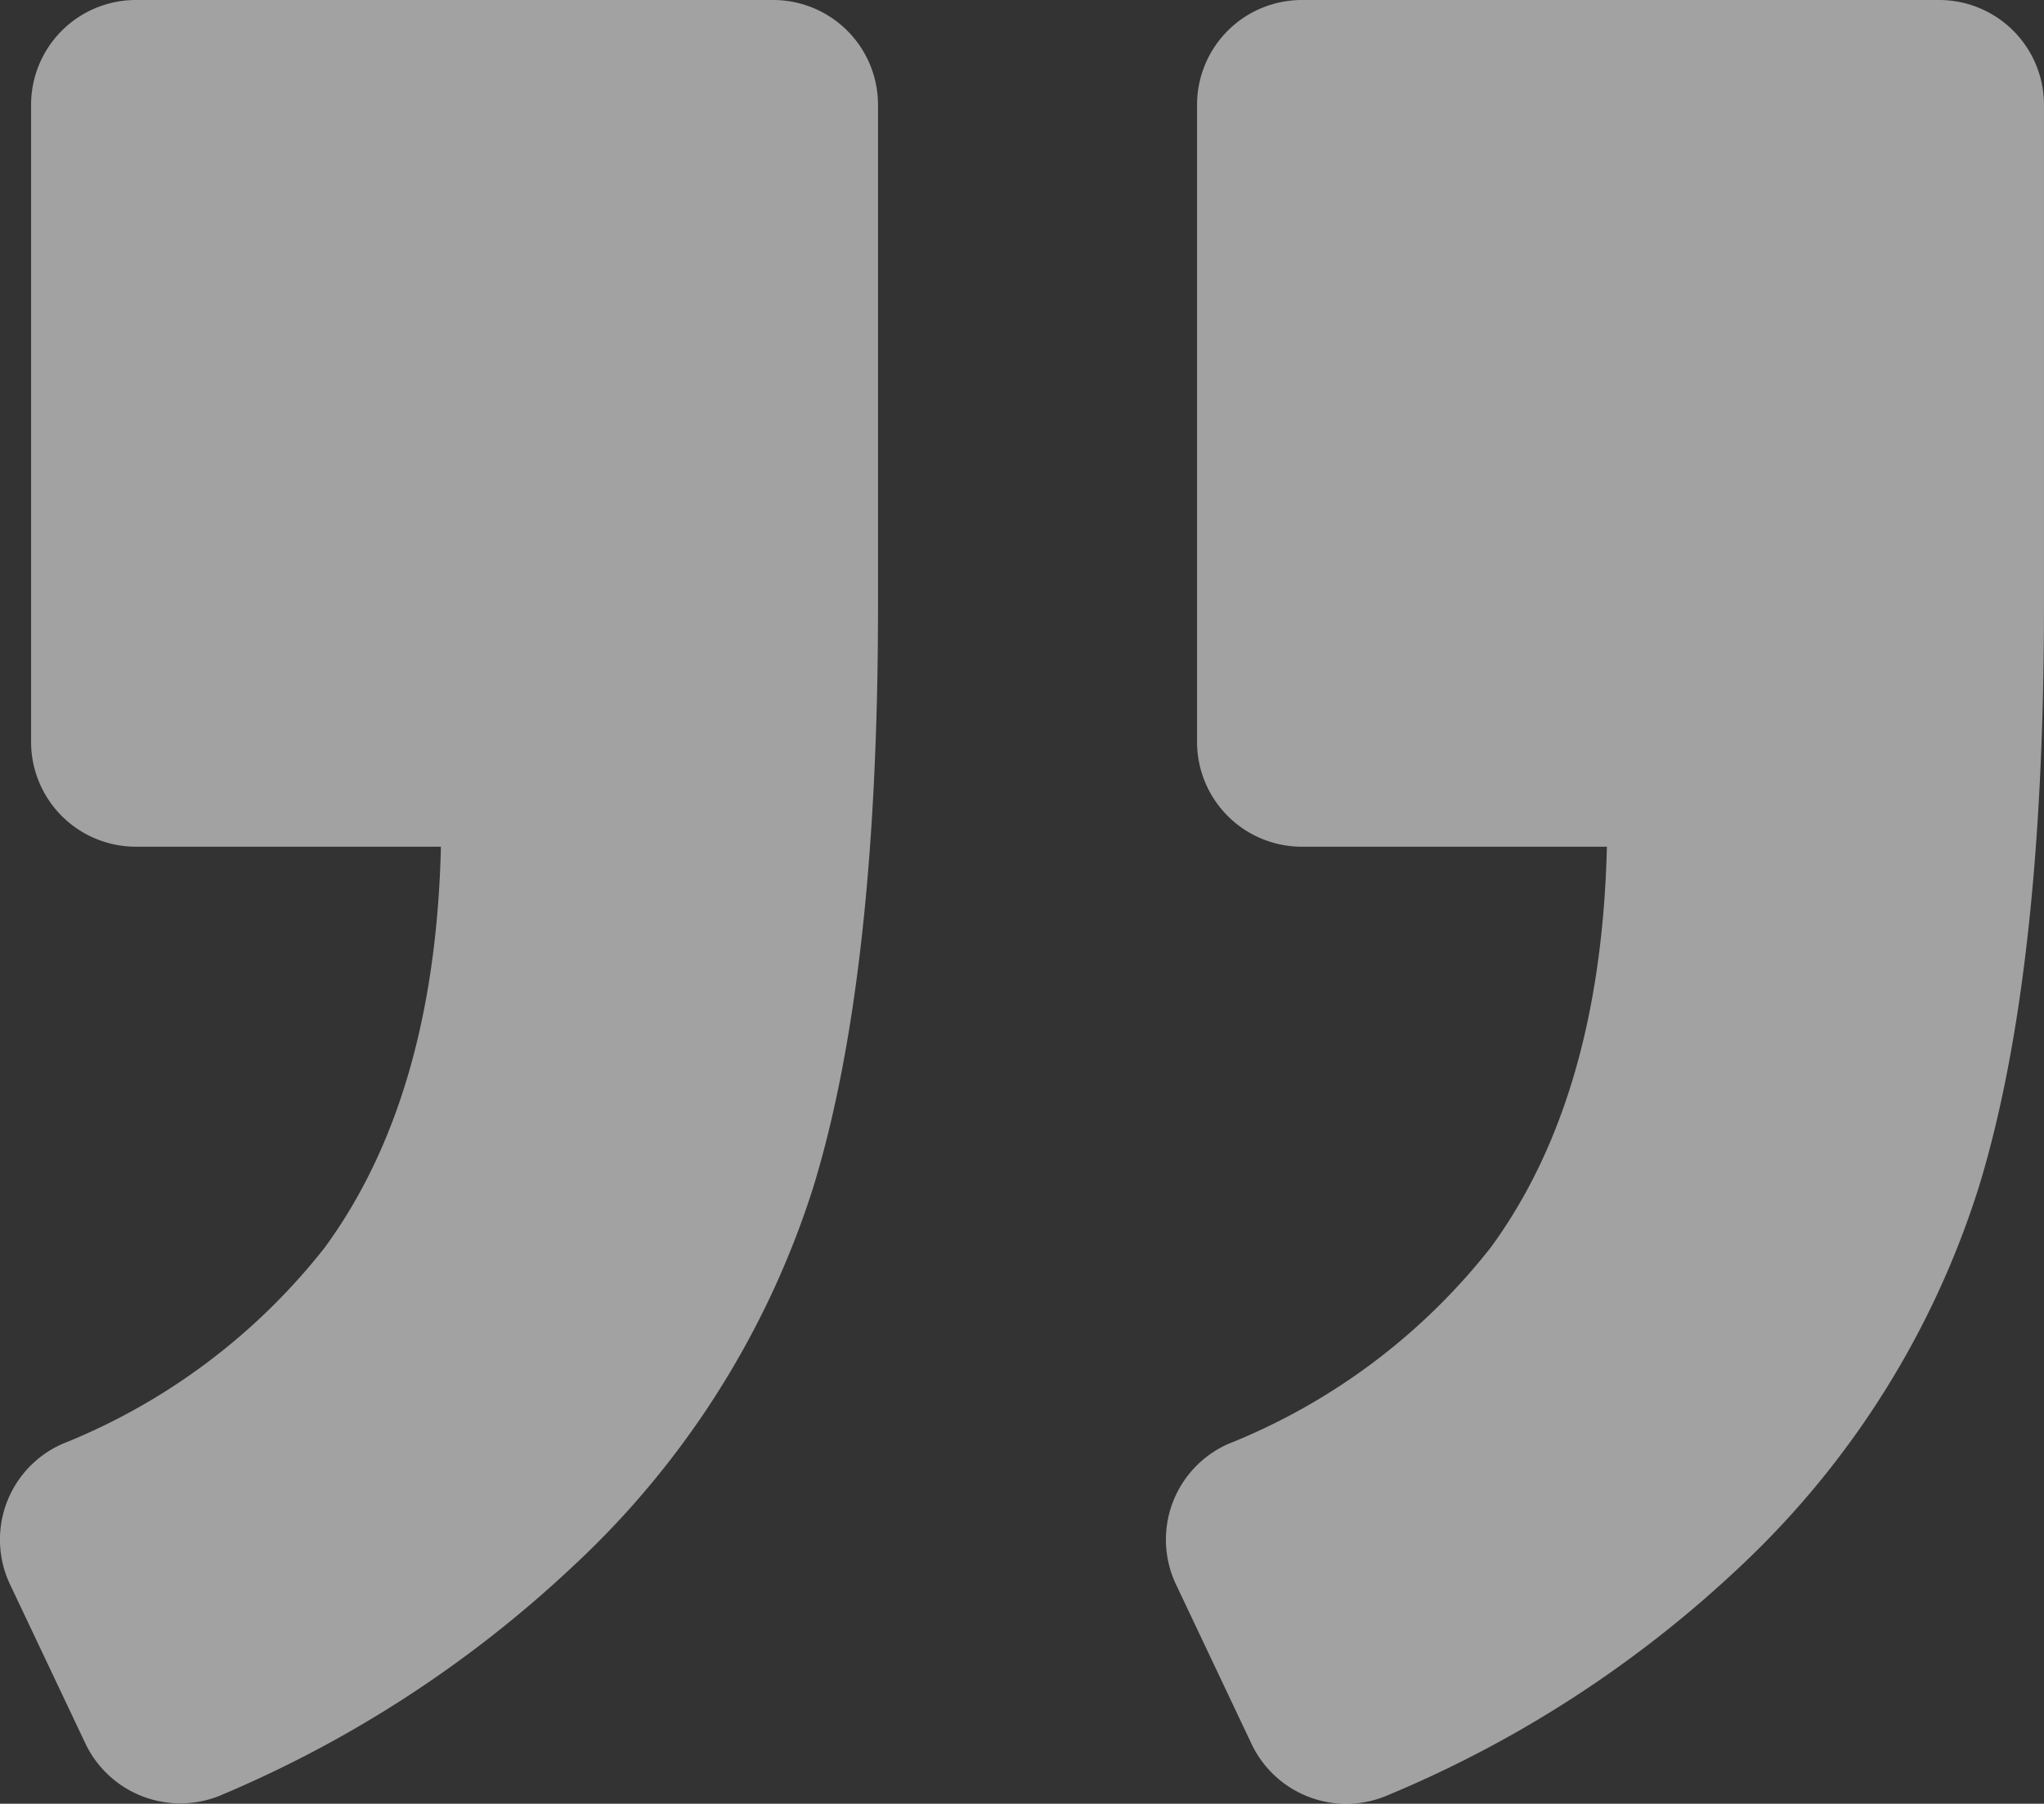
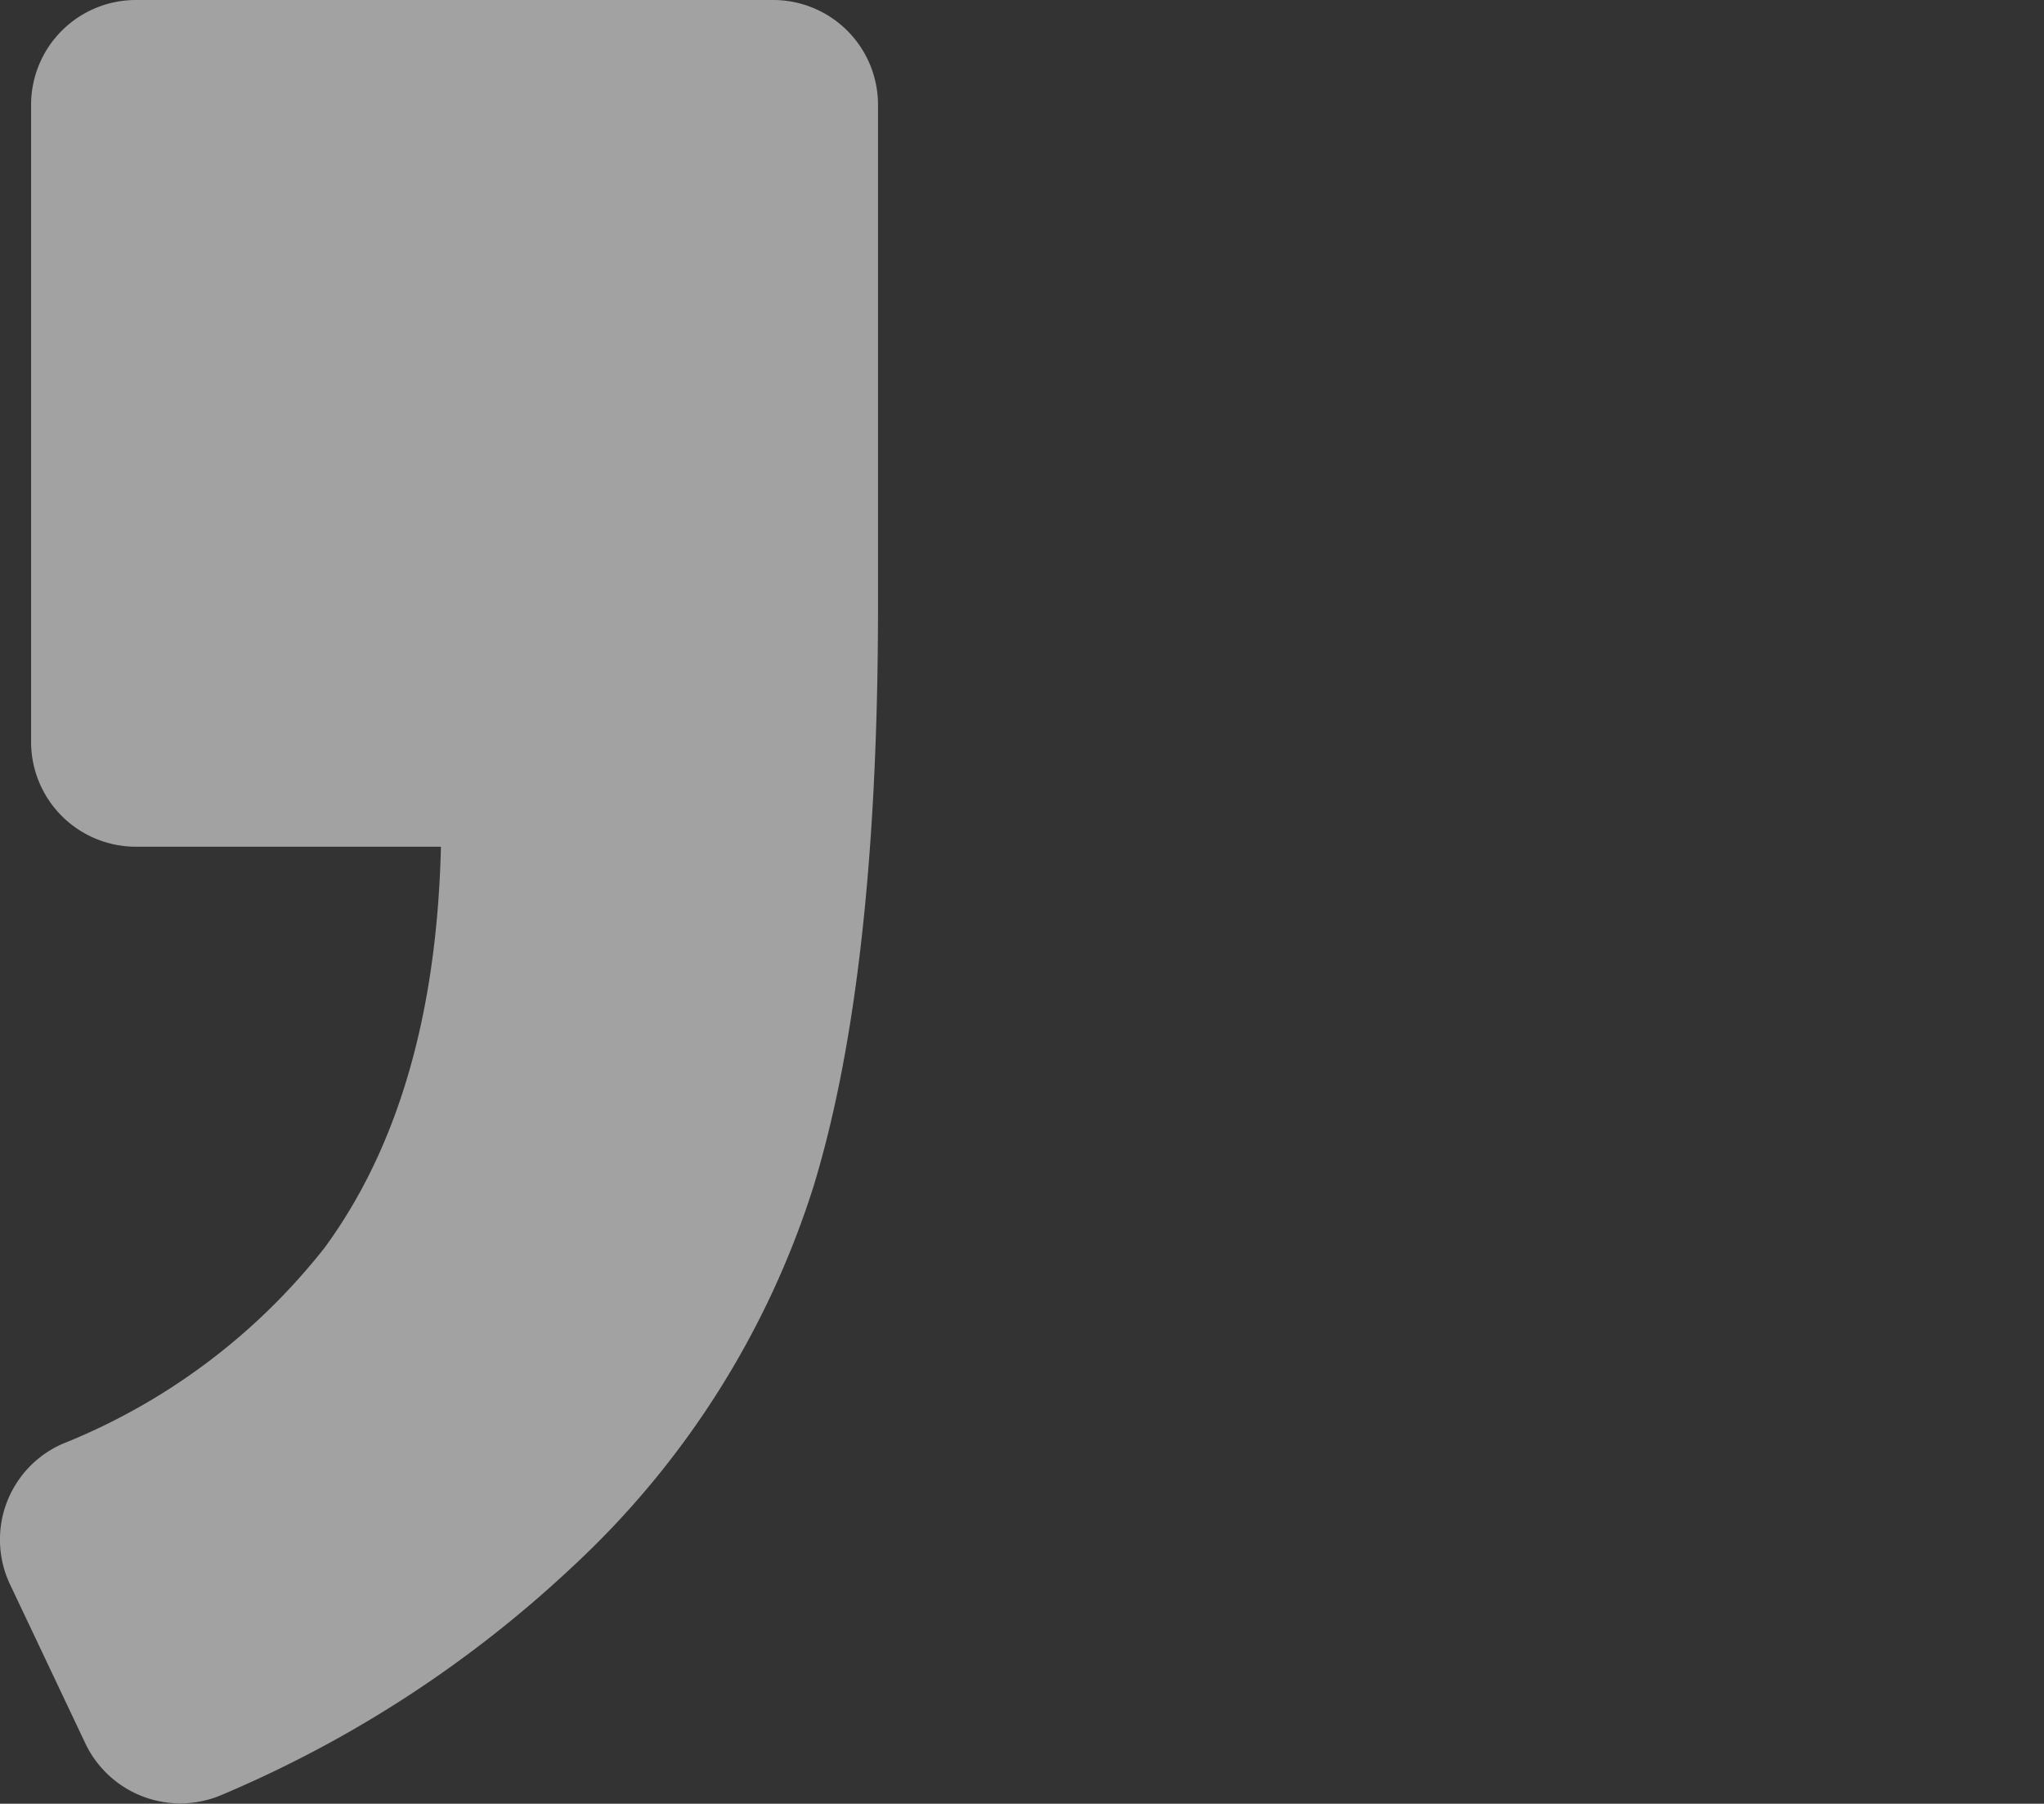
<svg xmlns="http://www.w3.org/2000/svg" width="77.452" height="68.365" viewBox="0 0 77.452 68.365">
  <rect x="0" y="0" width="77.452" height="68.365" fill="#333333" stroke="none" />
  <g id="quote" transform="translate(0 -0.016)">
-     <path id="Path" d="M29.3,0H5.15A3.973,3.973,0,0,0,1.178,3.972V28.12A3.973,3.973,0,0,0,5.15,32.092H16.708q-.226,9.485-4.4,15.188A23.927,23.927,0,0,1,2.354,54.73a3.966,3.966,0,0,0-1.97,5.33L3.244,66.1a3.971,3.971,0,0,0,5.171,1.938,44.158,44.158,0,0,0,13.321-8.642,33.533,33.533,0,0,0,9.079-14.449q2.455-8.055,2.455-21.987V3.972A3.973,3.973,0,0,0,29.3,0Z" transform="translate(44.181 0.016)" fill="#fff" opacity="0.545" />
    <path id="Path-2" data-name="Path" d="M8.423,68.02a44.9,44.9,0,0,0,13.258-8.627A33.355,33.355,0,0,0,30.816,45q2.455-8,2.454-22.043V3.972A3.973,3.973,0,0,0,29.3,0H5.15A3.973,3.973,0,0,0,1.178,3.972V28.12A3.973,3.973,0,0,0,5.15,32.092H16.708q-.226,9.485-4.4,15.188A23.928,23.928,0,0,1,2.354,54.73a3.966,3.966,0,0,0-1.97,5.33l2.852,6.021A3.983,3.983,0,0,0,8.423,68.02Z" transform="translate(0 0.016)" fill="#fff" opacity="0.545" />
  </g>
</svg>